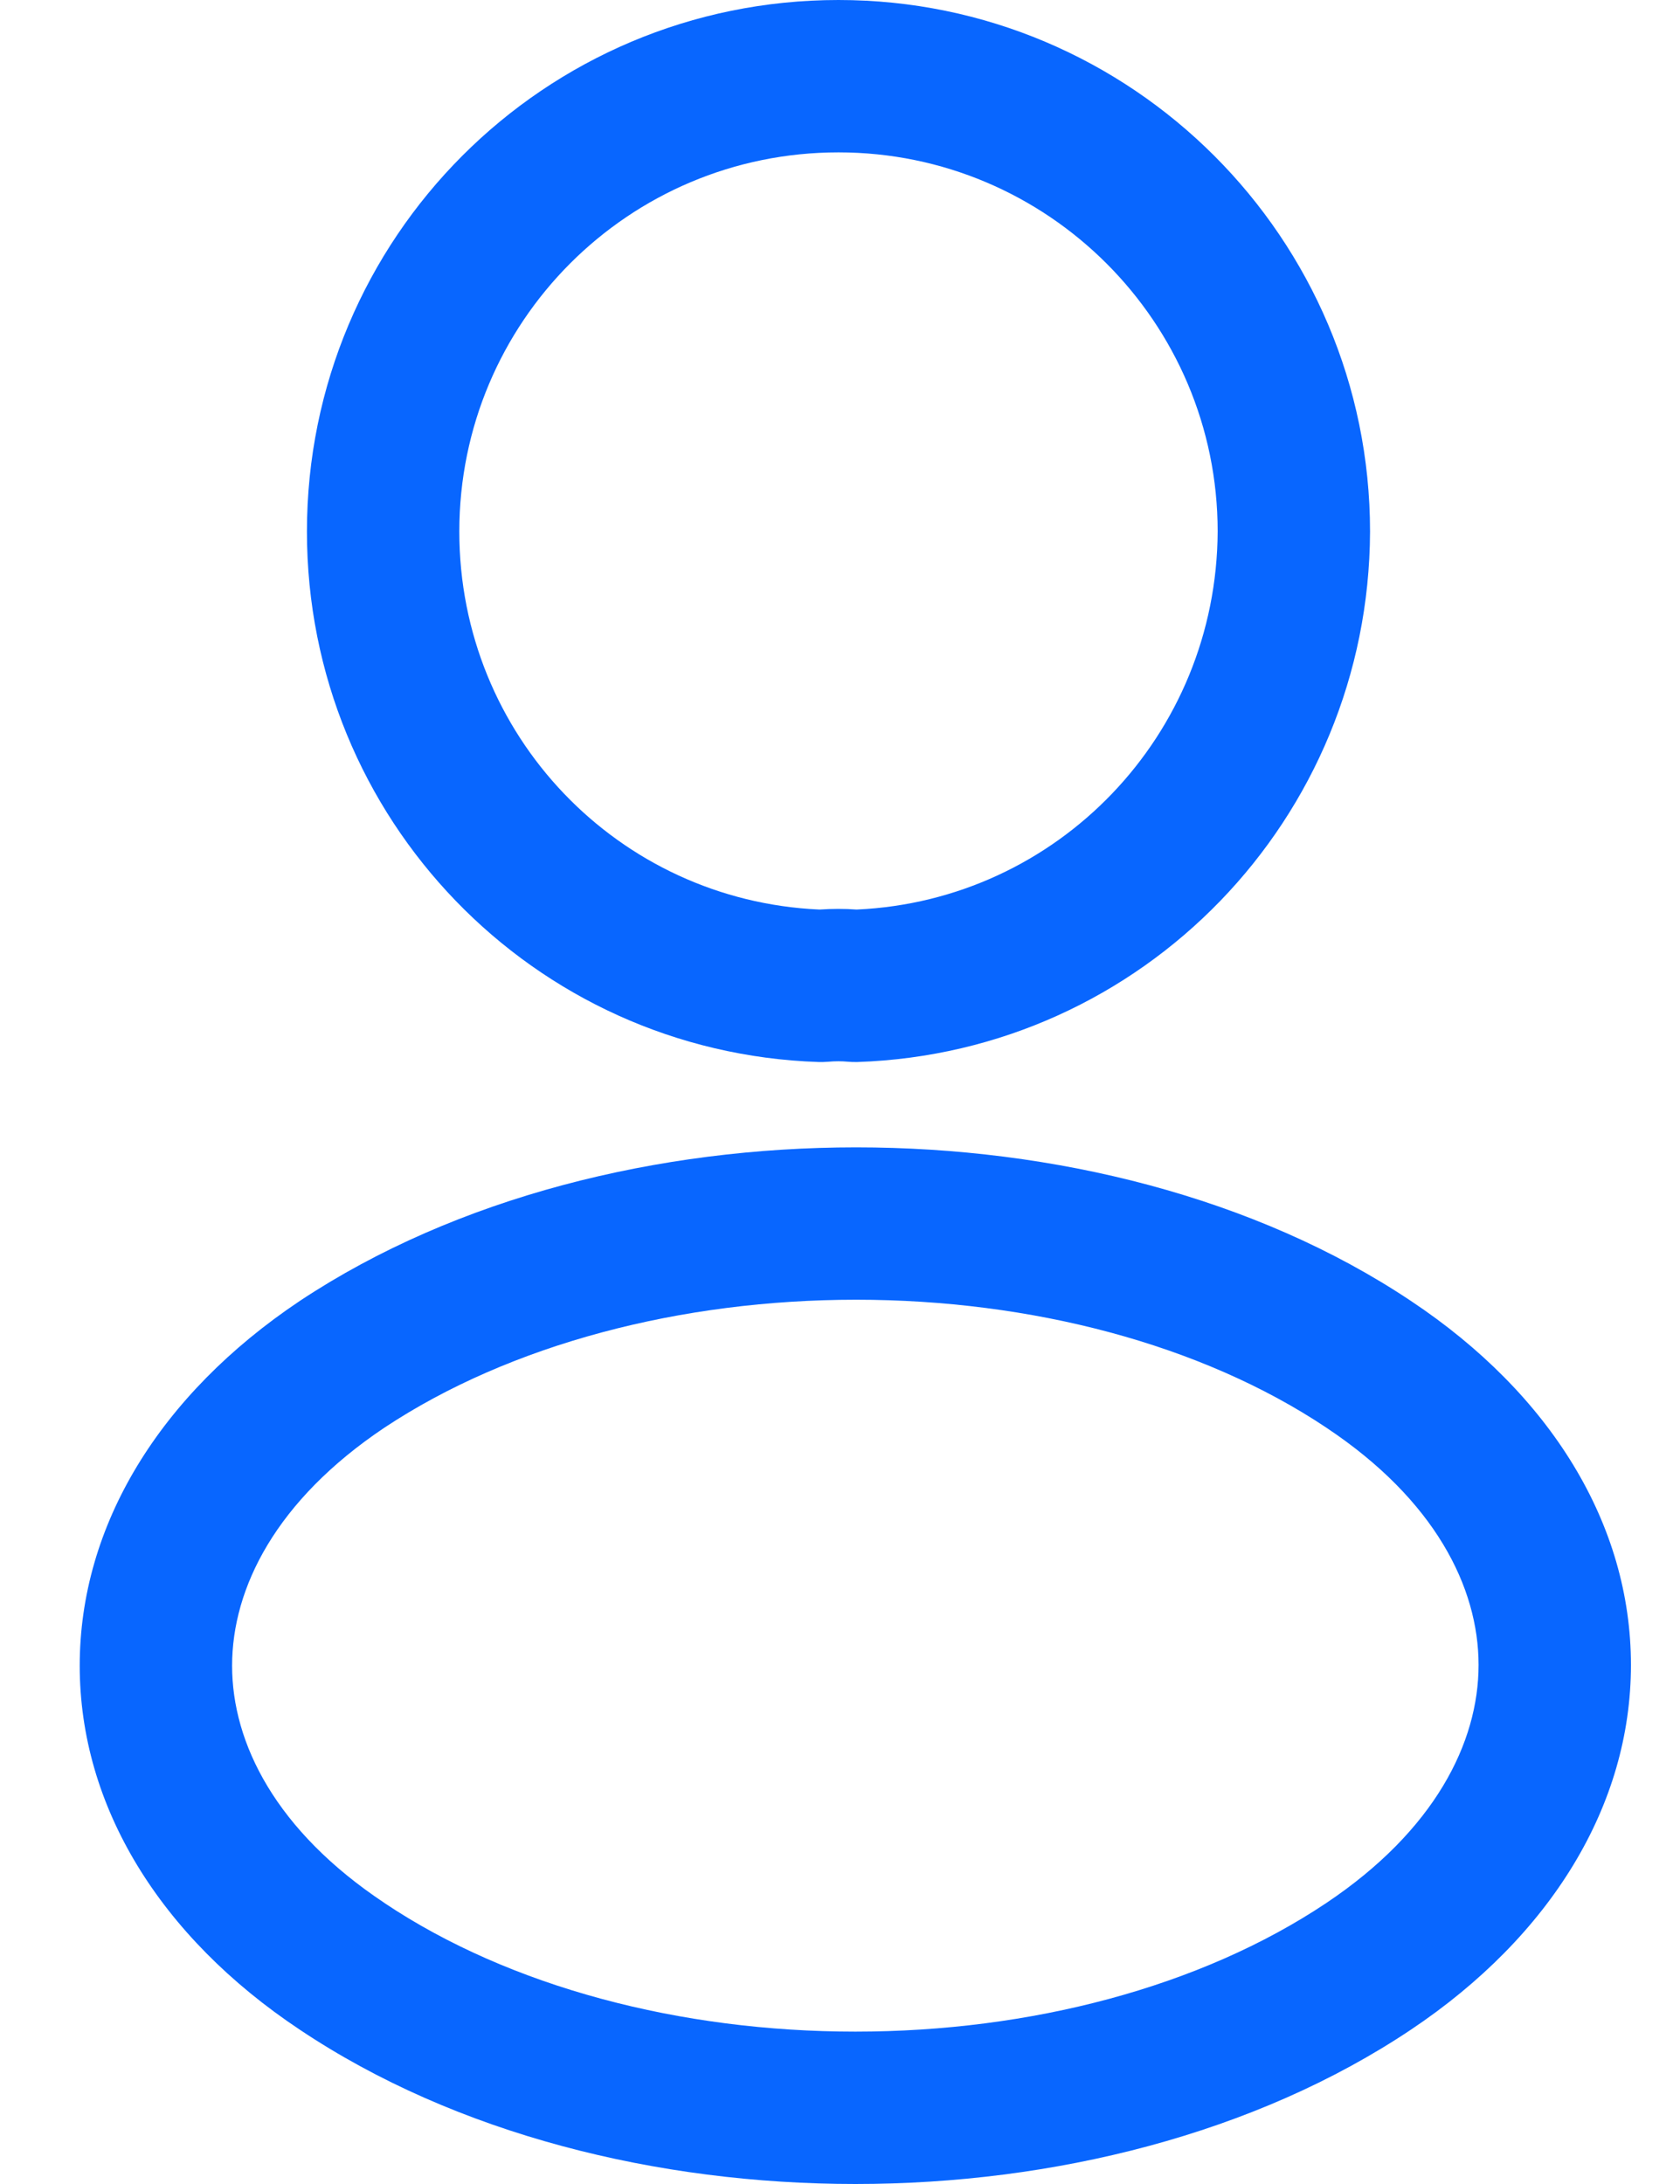
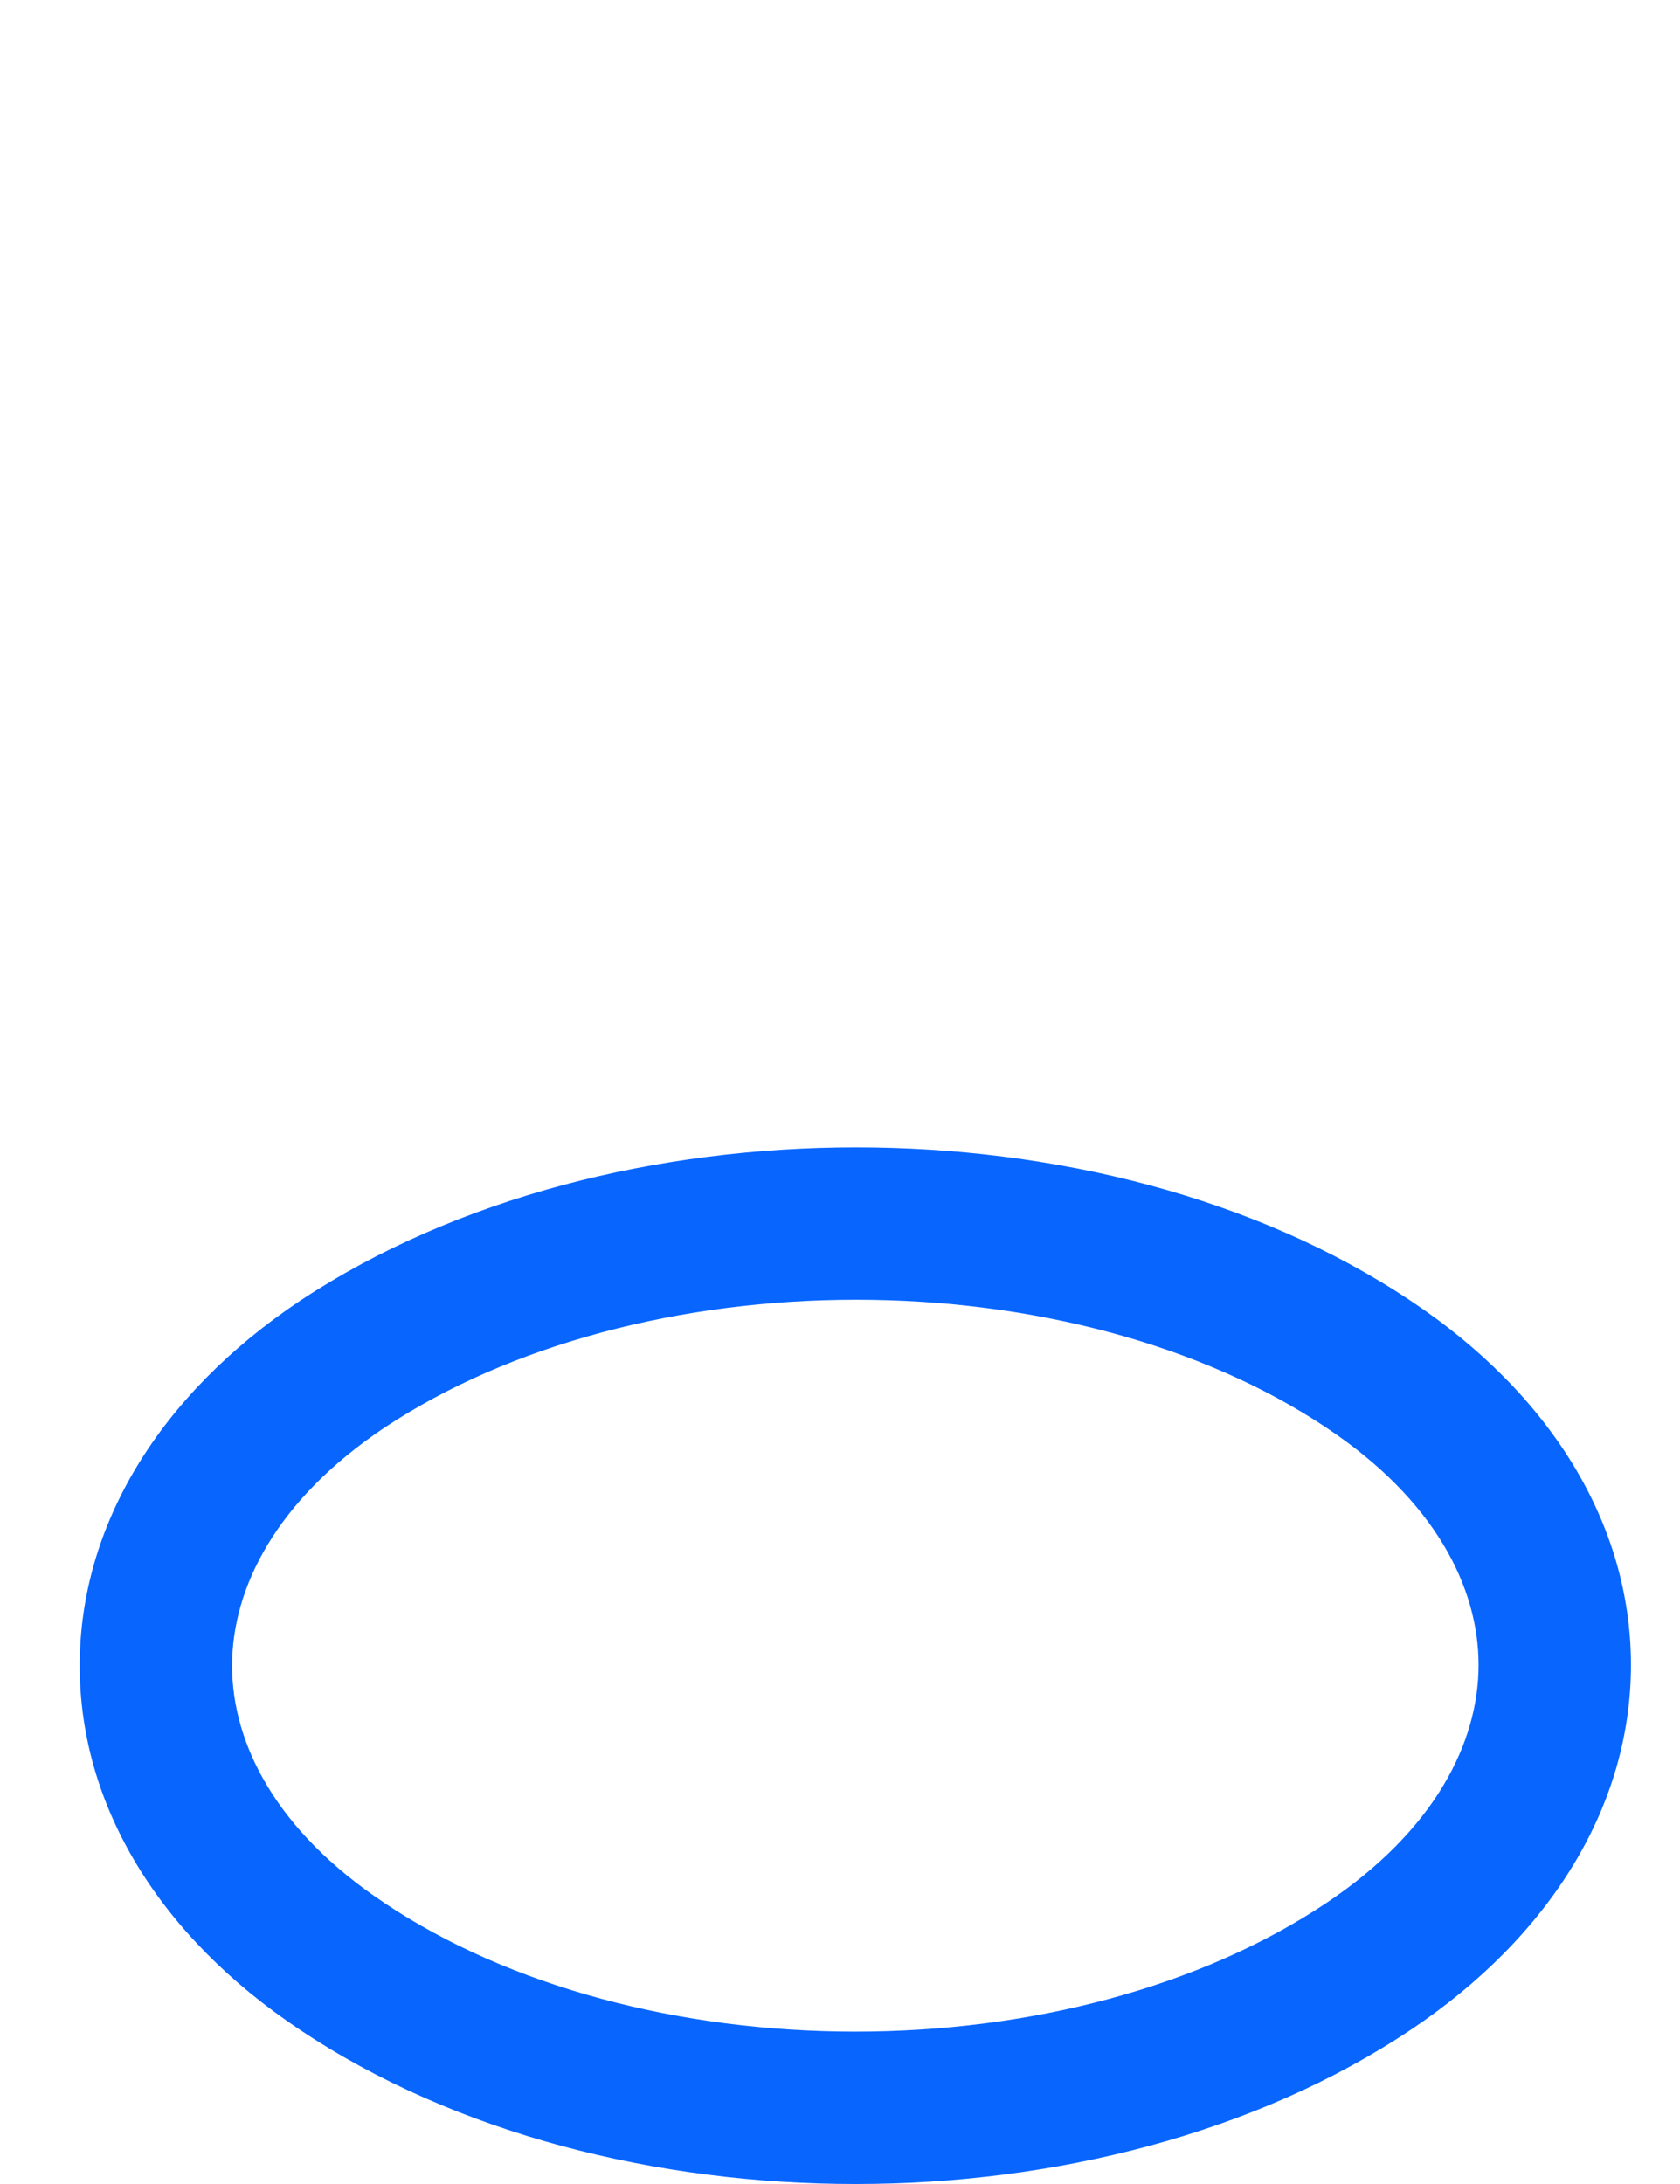
<svg xmlns="http://www.w3.org/2000/svg" width="20" height="26" viewBox="0 0 20 26" fill="none">
-   <path fill-rule="evenodd" clip-rule="evenodd" d="M9.982 1.814C7.481 1.814 5.468 3.836 5.468 6.328C5.468 8.754 7.363 10.722 9.756 10.828C9.901 10.818 10.054 10.817 10.198 10.828C12.589 10.721 14.485 8.754 14.496 6.326C14.495 3.836 12.472 1.814 9.982 1.814ZM3.654 6.328C3.654 2.837 6.476 0 9.982 0C13.474 0 16.31 2.836 16.31 6.328L16.31 6.332C16.296 9.746 13.604 12.529 10.208 12.643C10.168 12.644 10.127 12.643 10.087 12.639C10.028 12.633 9.939 12.632 9.857 12.64C9.819 12.643 9.782 12.644 9.744 12.643C6.348 12.529 3.654 9.746 3.654 6.328Z" fill="#0866FF" />
  <path fill-rule="evenodd" clip-rule="evenodd" d="M10.192 13.659C12.544 13.659 14.943 14.249 16.796 15.487C18.463 16.596 19.416 18.149 19.416 19.821C19.416 21.491 18.463 23.047 16.798 24.162L16.798 24.162C14.939 25.406 12.537 26 10.183 26C7.829 26 5.428 25.407 3.569 24.163C1.903 23.054 0.949 21.501 0.949 19.83C0.949 18.159 1.902 16.603 3.568 15.488L3.571 15.486L3.571 15.486C5.435 14.25 7.839 13.659 10.192 13.659ZM4.575 16.997C6.08 15.999 8.114 15.473 10.192 15.473C12.271 15.473 14.298 16 15.79 16.996L15.791 16.997C17.079 17.854 17.602 18.894 17.602 19.821C17.602 20.747 17.078 21.792 15.789 22.655C14.291 23.657 12.261 24.186 10.183 24.186C8.105 24.186 6.075 23.657 4.577 22.655L4.575 22.653C3.287 21.797 2.763 20.756 2.763 19.83C2.763 18.903 3.287 17.86 4.575 16.997Z" fill="#0866FF" />
</svg>